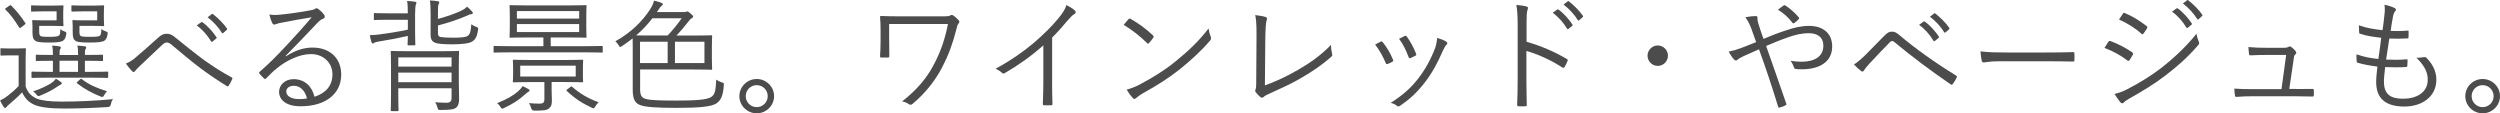
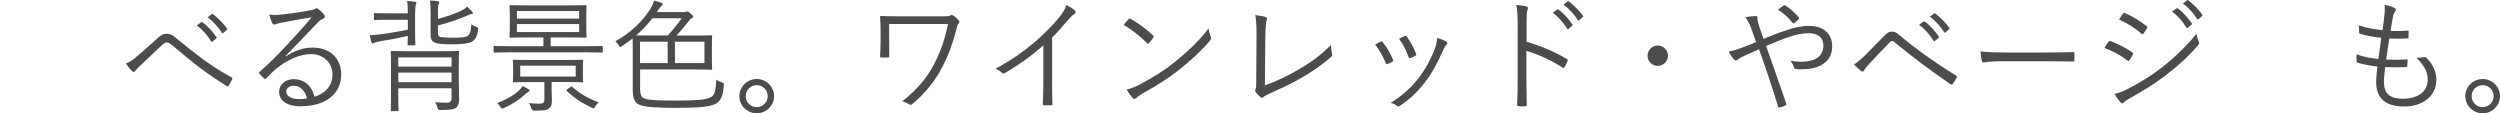
<svg xmlns="http://www.w3.org/2000/svg" id="_レイヤー_2" data-name="レイヤー 2" width="486.7" height="22.05" viewBox="0 0 486.7 22.05">
  <defs>
    <style>
      .cls-1 {
        fill: #4c4c4c;
        stroke-width: 0px;
      }
    </style>
  </defs>
  <g id="_画像" data-name="画像">
    <g>
-       <path class="cls-1" d="M4.99,16.82c.43,1.25,1.08,1.87,2.16,2.38.89.36,2.52.58,4.8.58,3.07,0,6.5-.14,10.06-.48-.26.31-.36.65-.43,1.01q-.07.48-.55.53c-3.12.19-6.07.29-8.52.29-2.62,0-4.75-.22-5.9-.77-1.1-.5-1.78-1.27-2.3-2.38-.74.79-1.56,1.51-2.52,2.33-.29.24-.43.36-.5.5-.1.14-.19.22-.29.22s-.19-.07-.29-.22c-.24-.36-.48-.77-.7-1.25.53-.26.96-.5,1.46-.89.7-.53,1.49-1.2,2.16-1.94v-5.95h-1.73c-1.22,0-1.54.05-1.63.05-.17,0-.19-.02-.19-.22v-1.03c0-.17.02-.19.19-.19.1,0,.41.05,1.63.05h1.22c1.25,0,1.61-.05,1.73-.05.17,0,.19.02.19.19,0,.12-.05.74-.05,2.26v4.99ZM1.75,1.15c.26-.17.29-.19.43-.07.98.98,1.87,2.06,2.74,3.38.1.14.07.19-.17.38l-.55.43c-.29.22-.36.24-.48.05-.82-1.32-1.7-2.54-2.66-3.46-.12-.12-.1-.17.17-.34l.53-.38ZM7.63,5.92c0,.72.05.91.22,1.06s.53.19,1.75.19c1.1,0,1.7-.07,1.9-.26s.22-.5.24-1.25c.24.19.5.36.86.48.34.12.34.14.29.58-.12.65-.26.91-.55,1.15-.38.31-1.08.41-2.83.41-1.66,0-2.35-.1-2.66-.36-.36-.29-.53-.55-.53-1.7v-1.18c0-.53-.05-.79-.05-.94,0-.17.02-.19.22-.19.12,0,.58.05,1.7.05h2.83v-1.75h-2.74c-1.46,0-1.9.05-2.04.05-.17,0-.19-.02-.19-.19v-.84c0-.17.02-.19.19-.19.14,0,.58.05,2.04.05h1.99c1.34,0,1.78-.05,1.9-.05.17,0,.19.02.19.19,0,.12-.05.46-.05,1.39v.82c0,.98.05,1.34.05,1.46,0,.17-.02.19-.19.19-.12,0-.55-.05-1.9-.05h-2.64v.89ZM21.05,14.95c0,.19-.02.22-.19.22-.12,0-.94-.05-3.36-.05h-7.82c-2.42,0-3.24.05-3.36.05-.17,0-.19-.02-.19-.22v-.82c0-.17.02-.19.19-.19.12,0,.94.05,3.36.05h.62v-2.16c-2.26,0-3,.05-3.14.05-.17,0-.19-.02-.19-.22v-.82c0-.17.02-.19.19-.19.14,0,.89.05,3.14.05v-.14c0-.79-.02-1.13-.14-1.68.58.02.96.07,1.39.14.17.02.29.1.29.19,0,.14-.02.22-.12.36-.12.19-.12.38-.12.79v.34h3.6v-.1c0-.86-.02-1.22-.14-1.73.58.05.96.07,1.42.14.19.02.31.12.31.22,0,.14-.05.19-.14.36-.1.17-.12.38-.12.7v.41h.1c2.33,0,3.1-.05,3.24-.05.17,0,.19.02.19.19v.82c0,.19-.02.22-.19.22-.14,0-.91-.05-3.24-.05h-.1v2.16h.98c2.42,0,3.24-.05,3.36-.05.17,0,.19.02.19.19v.82ZM11.74,16.51c-.14.05-.48.31-.7.43-.84.58-1.87,1.13-3.19,1.66-.43.17-.46.17-.77-.22-.17-.24-.38-.43-.65-.58,1.68-.55,2.86-1.2,3.5-1.58.38-.26.7-.55.96-.89.34.17.65.41.94.62.14.1.24.22.22.31s-.14.19-.31.24ZM15.19,11.83h-3.6v2.16h3.6v-2.16ZM15.46,5.95c0,.7.05.89.22,1.03s.53.19,1.97.19c1.18,0,1.63-.07,1.82-.24.17-.17.24-.5.26-1.27.26.19.6.36.89.46.38.14.38.17.31.6-.12.65-.26.91-.55,1.15-.38.31-1.13.41-3.02.41-1.68,0-2.4-.1-2.71-.36-.34-.29-.5-.55-.5-1.7v-1.18c0-.53-.05-.79-.05-.94,0-.17.02-.19.19-.19.14,0,.58.05,1.75.05h2.88v-1.75h-2.78c-1.49,0-1.9.05-2.02.05-.19,0-.22-.02-.22-.19v-.84c0-.17.02-.19.22-.19.12,0,.53.05,2.02.05h2.04c1.34,0,1.75-.05,1.9-.05.17,0,.19.02.19.19,0,.12-.05.46-.05,1.39v.82c0,.98.05,1.34.05,1.46,0,.17-.02.19-.19.19-.14,0-.55-.05-1.9-.05h-2.71v.91ZM15.53,15.5c.22-.22.26-.19.43-.07,1.39,1.08,2.93,1.73,4.87,2.33-.22.22-.41.5-.53.74-.24.43-.29.43-.72.29-1.61-.65-3-1.37-4.51-2.52-.14-.1-.19-.14.02-.36l.43-.41Z" />
      <path class="cls-1" d="M26.33,11.25c1.2-1.01,2.71-2.33,4.32-3.79.72-.7,1.22-.89,1.78-.89.74,0,1.13.26,1.78.79,1.92,1.54,3.6,2.93,5.57,4.37,1.85,1.3,3.36,2.28,5.28,3.31.17.1.22.19.17.31-.17.43-.46.96-.7,1.32-.12.17-.24.19-.41.07-1.39-.86-3.46-2.23-5.09-3.46-1.8-1.34-3.6-2.88-5.35-4.34-.48-.43-.84-.67-1.22-.67-.34,0-.62.22-1.03.6-1.42,1.34-3.17,3-4.34,4.1-.38.38-.6.6-.79.86-.17.24-.36.24-.55.05-.36-.34-.91-1.03-1.25-1.51.67-.26,1.2-.58,1.85-1.13ZM39.19,4.32c.07-.05.14-.05.24.02.96.67,2.02,1.85,2.71,2.9.07.1.05.19-.05.26l-.7.58c-.12.1-.24.07-.31-.05-.7-1.18-1.7-2.3-2.78-3.07l.89-.65ZM41.19,2.76c.1-.07.17-.1.26-.02.96.74,2.04,1.8,2.74,2.81.07.12.05.19-.07.29l-.65.58c-.1.1-.19.1-.29-.05-.6-.98-1.63-2.16-2.76-3l.77-.6Z" />
      <path class="cls-1" d="M55.68,10.96c1.73-1.13,3.43-1.7,5.16-1.7,3.46,0,5.59,2.14,5.59,5.26,0,3.58-2.83,6.17-7.92,6.17-2.88,0-4.18-1.3-4.18-2.83,0-1.25,1.1-2.45,2.81-2.45,2.16,0,3.62,1.39,4.08,3.43,2.06-.67,3.5-2.02,3.5-4.37s-1.87-3.94-4.15-3.94-4.75,1.22-6.6,2.71c-.77.6-1.39,1.25-2.11,1.97-.19.19-.31.22-.48.05-.29-.29-.65-.65-.89-.96-.1-.12-.07-.22.1-.36,1.9-1.66,3.12-2.88,5.42-5.35,1.39-1.51,2.83-3.05,4.68-5.23-1.99.31-3.86.67-6,1.08-.31.05-.6.12-.84.22-.17.07-.36.12-.46.12-.17,0-.29-.1-.38-.29-.22-.43-.38-.89-.58-1.66.79.1,1.46.1,2.11.02,1.9-.19,3.86-.46,5.98-.86.29-.05.58-.12.74-.22.1-.07.24-.17.34-.17.12,0,.24.05.43.19.46.36.82.72,1.03,1.01.12.14.17.29.17.41,0,.19-.12.36-.36.46-.31.1-.58.26-1.13.84-2.14,2.26-3.74,3.94-6.14,6.38l.07.07ZM57.19,16.7c-.77,0-1.46.38-1.46,1.13,0,.79.86,1.46,2.47,1.46.53,0,1.01-.02,1.56-.12-.31-1.37-1.2-2.47-2.57-2.47Z" />
      <path class="cls-1" d="M79.39,2.59c0-1.03-.02-1.8-.14-2.4.58.02,1.08.07,1.51.14.19.02.31.1.31.22,0,.1-.05.22-.12.38-.07.22-.14.89-.14,1.8v3.43c0,1.66.05,2.33.05,2.45,0,.19-.02.22-.19.22h-1.13c-.17,0-.19-.02-.19-.22,0-.1.02-.55.05-1.61-1.78.41-3.46.72-5.54,1.06-.55.1-.86.17-.98.26-.12.1-.19.14-.29.14-.12,0-.22-.1-.29-.29-.1-.34-.22-.82-.31-1.32.62-.02,1.1-.05,1.63-.12,2.11-.26,4.01-.58,5.78-.96v-1.92h-3.98c-1.78,0-2.33.05-2.45.05-.17,0-.19-.02-.19-.19v-.98c0-.17.02-.19.19-.19.12,0,.67.05,2.45.05h3.98ZM89.33,16.39c0,1.03.05,2.3.05,2.88,0,.7-.14,1.32-.55,1.66-.38.34-1.08.48-3.05.48-.46,0-.48,0-.6-.43-.1-.38-.26-.77-.46-1.08.84.07,1.44.1,2.18.1s1.01-.26,1.01-.96v-1.85h-10.37v1.49c0,1.85.05,2.64.05,2.76,0,.17-.02.19-.22.19h-1.13c-.14,0-.17-.02-.17-.19,0-.14.05-.82.05-2.74v-5.81c0-1.92-.05-2.64-.05-2.78,0-.17.02-.19.17-.19s.94.05,3.29.05h6.36c2.35,0,3.14-.05,3.29-.05.17,0,.19.02.19.19,0,.14-.05.98-.05,2.93v3.36ZM87.91,11.18h-10.37v1.78h10.37v-1.78ZM87.91,14.13h-10.37v1.87h10.37v-1.87ZM85.25,6.24c0,.62.1.86.5.96.41.07,1.08.14,2.35.14,1.56,0,2.57-.07,2.95-.36.53-.38.62-1.08.7-2.26.26.19.58.36.94.5.41.17.43.17.38.58-.17,1.25-.48,1.85-1.13,2.28-.58.41-2.28.55-3.89.55-1.51,0-2.76-.07-3.36-.31-.48-.19-.86-.6-.86-1.46V2.68c0-1.34-.05-2.06-.14-2.59.55.02,1.06.07,1.49.14.22.02.34.1.34.19,0,.17-.07.26-.14.43-.1.24-.12.58-.12,1.66v1.18c1.78-.5,3.34-1.03,4.54-1.61.53-.26.86-.5,1.13-.79.38.34.72.67.98.96.12.12.14.22.14.31s-.07.17-.26.19c-.26.02-.5.12-1.03.36-1.54.67-3.22,1.25-5.5,1.85v1.27Z" />
      <path class="cls-1" d="M117.34,10.05c0,.17-.02.19-.17.19s-.86-.05-3.1-.05h-14.69c-2.23,0-2.98.05-3.1.05-.17,0-.19-.02-.19-.19v-.89c0-.19.02-.22.19-.22.12,0,.86.05,3.1.05h6.41v-1.7h-3.02c-2.4,0-3.24.05-3.38.05-.17,0-.19-.02-.19-.19,0-.14.05-.6.05-1.92v-2.09c0-1.34-.05-1.8-.05-1.92,0-.19.02-.22.19-.22.14,0,.98.05,3.38.05h7.82c2.4,0,3.26-.05,3.38-.05.19,0,.22.02.22.22,0,.12-.05.58-.05,1.92v2.09c0,1.32.05,1.8.05,1.92,0,.17-.02.19-.22.19-.12,0-.98-.05-3.38-.05h-3.38v1.7h6.86c2.23,0,2.95-.05,3.1-.05s.17.02.17.22v.89ZM102.79,17.92c-.19.1-.43.34-.6.48-1.1,1.01-2.45,1.9-4.06,2.62-.19.1-.29.14-.36.14-.12,0-.19-.1-.34-.34-.22-.34-.41-.55-.65-.74,1.9-.74,3.17-1.51,4.06-2.28.36-.31.67-.65.89-1.03.5.22.84.38,1.15.58.14.1.22.14.22.26s-.14.22-.31.31ZM113.47,14.37c0,1.03.05,1.32.05,1.46,0,.17-.02.19-.22.19-.12,0-.94-.05-3.29-.05h-2.62v1.63c0,.74.05,1.27.05,1.9,0,.89-.12,1.25-.6,1.63-.41.34-.98.41-2.81.41q-.48,0-.62-.48c-.1-.36-.24-.7-.43-.98.82.07,1.42.1,2.09.1s.91-.22.91-.91v-3.29h-2.66c-2.35,0-3.14.05-3.29.05-.17,0-.19-.02-.19-.19,0-.14.05-.43.05-1.46v-1.1c0-1.03-.05-1.32-.05-1.46,0-.17.02-.19.19-.19.14,0,.94.05,3.29.05h6.7c2.35,0,3.17-.05,3.29-.05.19,0,.22.02.22.19,0,.14-.05.43-.05,1.46v1.1ZM112.75,2.16h-12.12v1.46h12.12v-1.46ZM112.75,4.68h-12.12v1.56h12.12v-1.56ZM112.08,12.79h-10.8v2.11h10.8v-2.11ZM111.03,16.94c.19-.14.24-.14.38-.02,1.49,1.3,3.05,2.23,5.14,3-.26.22-.48.48-.67.82-.14.24-.22.34-.34.34-.07,0-.19-.05-.36-.12-1.82-.86-3.17-1.7-4.82-3.24-.14-.12-.12-.19.12-.36l.55-.41Z" />
      <path class="cls-1" d="M124.61,17.06c0,1.44.19,1.99,1.22,2.23.82.22,2.71.29,5.71.29,3.82,0,6.14-.14,6.96-.72.77-.55.82-1.42.94-3.36.29.22.62.38,1.06.53.46.14.46.17.41.62-.14,1.85-.48,2.78-1.34,3.41-.96.74-3.6.94-7.85.94-3.7,0-5.93-.14-6.96-.5-1.01-.31-1.58-1.03-1.58-2.98v-8.47c0-.79-.02-1.27-.02-1.58-.62.5-1.32,1.01-2.09,1.51-.17.1-.26.17-.34.17-.1,0-.14-.1-.29-.34-.19-.31-.41-.58-.65-.77,2.98-1.63,5.28-3.89,6.82-6.29.41-.67.62-1.2.72-1.63.58.14,1.1.29,1.44.43.22.1.26.19.26.29,0,.12-.12.24-.24.31-.14.1-.29.26-.53.65l-.38.55h5.18c.29,0,.41,0,.53-.07.07-.05.14-.05.22-.05.12,0,.26.07.65.41.36.31.48.43.48.58s-.12.26-.31.36c-.17.07-.36.29-.6.6-.89,1.13-1.46,1.82-2.35,2.74h3.36c2.42,0,3.29-.05,3.41-.05.17,0,.19.02.19.19,0,.14-.05.6-.05,1.99v2.35c0,1.39.05,1.85.05,1.99,0,.17-.02.19-.19.19-.12,0-.98-.05-3.41-.05h-10.42v3.53ZM127.01,3.55c-.94,1.22-1.94,2.3-3.17,3.34.48.02,1.34.02,2.88.02h3.26c.98-1.03,1.87-2.14,2.74-3.36h-5.71ZM129.98,8.13h-5.38v4.15h5.38v-4.15ZM137.14,8.13h-5.74v4.15h5.74v-4.15Z" />
      <path class="cls-1" d="M150.7,18.72c0,1.85-1.54,3.34-3.38,3.34s-3.38-1.49-3.38-3.34,1.54-3.34,3.38-3.34,3.38,1.49,3.38,3.34ZM145.18,18.72c0,1.18.96,2.14,2.14,2.14s2.14-.96,2.14-2.14-.94-2.14-2.14-2.14-2.14.96-2.14,2.14Z" />
      <path class="cls-1" d="M173.11,8.06c0,1.08,0,1.99.02,2.83,0,.24-.02.31-.29.31h-1.2c-.24,0-.31-.05-.31-.26.05-.86.1-1.73.1-2.88v-2.02c0-1.08-.02-1.78-.1-2.74,0-.14.07-.19.24-.19,1.01.05,2.14.07,3.43.07h8.54c1.01,0,1.3-.05,1.49-.19.19-.12.34-.1.55.02.31.19.77.62,1.06.94.19.22.17.43-.05.65-.19.22-.31.67-.41,1.13-.65,2.57-1.46,4.9-2.81,7.46-1.3,2.5-3.22,4.94-5.71,7.03-.24.22-.5.22-.7.07-.41-.29-.77-.43-1.34-.55,2.93-2.26,4.92-4.7,6.22-7.25,1.37-2.59,2.16-5.04,2.71-7.82h-11.45v3.38Z" />
      <path class="cls-1" d="M204.82,15.86c0,1.44.02,2.81.07,4.34.02.22-.05.29-.24.29-.43.02-.96.02-1.39,0-.19,0-.24-.07-.24-.29.05-1.44.1-2.88.1-4.27v-7.1c-2.52,2.23-4.87,3.86-7.54,5.42-.22.12-.38.07-.55-.1-.31-.31-.74-.55-1.2-.77,2.98-1.63,5.47-3.36,7.46-5.06,1.82-1.56,3.53-3.26,4.66-4.63,1.01-1.22,1.44-1.94,1.66-2.71.65.34,1.3.72,1.66,1.08.24.24.19.53-.1.67s-.74.58-1.34,1.27c-1.01,1.22-1.87,2.18-3,3.31v8.54Z" />
      <path class="cls-1" d="M219.7,3.74c.17-.17.29-.14.43-.05,1.34.74,2.93,1.87,4.32,3.19.17.17.19.26.07.46-.19.29-.62.84-.82,1.03-.14.17-.22.19-.38.02-1.42-1.39-3-2.62-4.56-3.55.31-.38.67-.82.94-1.1ZM221.86,16.46c2.59-1.37,4.7-2.66,6.94-4.46,2.42-1.99,4.42-3.77,6.48-6.46.1.67.24,1.13.41,1.58.14.31.12.5-.17.84-1.61,1.9-3.72,3.82-5.83,5.52-2.04,1.63-4.44,3.17-7.2,4.68-.65.38-1.1.74-1.32.94-.24.22-.43.22-.65-.02-.36-.38-.79-.96-1.18-1.63.94-.26,1.66-.55,2.52-.98Z" />
      <path class="cls-1" d="M246.22,16.63c2.3-.82,4.32-1.78,6.6-3.1,2.45-1.42,4.44-2.88,6.29-4.78.02.62.1,1.27.22,1.73.07.24.05.38-.14.55-1.78,1.61-3.91,3.02-6,4.22-1.85,1.08-3.7,1.9-5.88,2.9-.58.26-1.06.46-1.27.7-.22.22-.46.22-.67.05-.29-.24-.65-.6-.91-.96-.14-.19-.12-.36-.02-.58.1-.24.12-.53.12-1.22l.05-7.75c.02-2.45.05-4.01-.24-5.45.74.07,1.68.24,2.04.38.29.1.31.29.17.67-.14.36-.24,1.63-.26,4.37l-.07,8.26Z" />
      <path class="cls-1" d="M268.78,8.11c.19-.1.29-.05.43.12.79,1.01,1.44,2.06,1.97,3.36.1.24.1.29-.12.43-.31.19-.6.31-.91.43-.22.1-.31,0-.38-.19-.5-1.2-1.22-2.54-2.06-3.58.43-.24.79-.43,1.08-.58ZM281.59,8.13c.22.17.24.38.02.58-.24.22-.41.53-.7,1.15-1.03,2.35-2.18,4.49-3.53,6.19-1.49,1.92-2.88,3.24-4.85,4.56-.17.12-.38.17-.53.02-.36-.29-.74-.48-1.25-.6,2.5-1.63,3.89-2.88,5.38-4.78,1.3-1.66,2.5-3.84,3.26-5.9.22-.62.31-1.15.41-1.97.6.17,1.39.46,1.78.74ZM273.48,7c.17-.07.29-.05.41.14.67.91,1.34,2.14,1.8,3.34.07.19.02.29-.17.38-.26.14-.6.31-.96.46-.17.07-.24,0-.34-.22-.5-1.32-1.03-2.45-1.85-3.55.5-.26.82-.43,1.1-.55Z" />
      <path class="cls-1" d="M297.19,8.13c2.76.79,5.42,1.92,7.82,3.34.19.1.24.22.17.38-.17.43-.38.86-.58,1.18-.14.19-.24.24-.46.1-2.23-1.46-4.8-2.59-6.98-3.22v5.57c0,1.46.05,3.34.07,4.9.02.24-.05.31-.31.31-.36.02-.84.02-1.22,0-.26,0-.34-.07-.34-.34.07-1.54.1-3.41.1-4.87V4.8c0-1.8-.1-3.02-.26-3.84.84.07,1.56.17,1.99.31.38.1.29.36.17.72-.14.41-.17,1.13-.17,2.66v3.48ZM303.15,1.87c.1-.07.17-.07.26,0,.96.67,2.02,1.85,2.71,2.9.07.1.05.19-.05.26l-.7.58c-.12.1-.24.07-.31-.05-.7-1.18-1.7-2.3-2.78-3.07l.86-.62ZM305.16.28c.1-.07.17-.1.26-.02.96.74,2.04,1.8,2.74,2.81.07.12.05.19-.07.29l-.65.58c-.1.1-.19.1-.29-.05-.6-.98-1.63-2.16-2.76-3l.77-.6Z" />
      <path class="cls-1" d="M324.72,10.84c0,1.08-.89,1.99-1.99,1.99s-1.99-.91-1.99-1.99.91-1.99,1.99-1.99,1.99.89,1.99,1.99Z" />
      <path class="cls-1" d="M347.62,5.95c1.58-.58,3.12-.91,4.56-.91,2.76,0,4.51,1.46,4.51,4.01,0,2.98-2.45,4.44-5.9,4.44-.38,0-.77,0-1.13-.05-.24-.02-.31-.1-.38-.24-.17-.48-.34-.91-.7-1.37.7.12,1.34.19,2.14.19,2.4,0,4.25-.94,4.25-3.1,0-1.92-1.46-2.45-2.78-2.45-1.58,0-2.71.34-3.82.7-1.58.53-3.07,1.15-4.54,1.78,1.34,3.84,2.59,7.34,3.89,11.14.1.24.1.31-.14.43-.36.19-.74.34-1.18.43-.14.02-.17,0-.22-.14-1.22-3.96-2.33-7.34-3.74-11.21-1.15.5-1.97.86-2.83,1.25-.67.31-1.06.53-1.3.74-.12.12-.26.19-.36.19-.12,0-.26-.07-.41-.24-.34-.38-.74-.98-1.01-1.49,1.01-.22,1.68-.41,2.42-.7.91-.36,1.73-.65,2.93-1.15-.29-.86-.58-1.68-.94-2.64-.31-.82-.6-1.42-1.15-2.21.7-.14,1.49-.22,2.04-.22.29,0,.31.14.31.36-.02.24,0,.38.07.7.07.31.19.67.48,1.58.26.82.43,1.22.62,1.8,1.49-.62,2.78-1.13,4.3-1.63ZM347.23,1.08c.14-.1.19-.1.36,0,.89.58,1.73,1.3,2.59,2.28.1.12.1.24,0,.36-.26.29-.58.58-.91.79-.1.07-.22.05-.31-.07-.79-1.03-1.68-1.85-2.83-2.54.41-.34.84-.65,1.1-.82Z" />
      <path class="cls-1" d="M363.46,10.39c.84-.84,2.11-2.14,3.41-3.46.58-.58.91-.77,1.42-.77s.86.14,1.46.65c3.07,2.62,7.06,5.45,11.02,7.87.22.12.24.26.14.46-.24.48-.5.89-.74,1.2-.12.17-.24.22-.43.07-3.82-2.62-7.49-5.35-10.87-8.16-.14-.12-.29-.26-.48-.26-.22,0-.34.1-.46.22-1.08,1.08-2.4,2.47-4.03,4.22-.55.6-.82.96-1.03,1.3-.14.24-.34.26-.55.1-.38-.29-.91-.77-1.39-1.27.58-.36,1.56-1.18,2.54-2.16ZM374.45,4.22c.12-.1.19-.07.29,0,.96.67,2.02,1.85,2.71,2.9.07.1.05.19-.05.26l-.7.58c-.12.1-.24.07-.31-.05-.7-1.18-1.7-2.3-2.78-3.07l.84-.62ZM376.49,2.64c.1-.07.17-.1.26-.02.96.74,2.04,1.8,2.74,2.81.07.12.05.19-.07.29l-.65.58c-.1.1-.19.1-.29-.05-.6-.98-1.63-2.16-2.76-3l.77-.6Z" />
      <path class="cls-1" d="M389.45,11.92c-2.09,0-3.1.24-3.24.24-.22,0-.34-.1-.41-.34-.1-.41-.19-1.18-.24-1.82,1.46.19,3.31.22,5.3.22h7.37c1.66,0,3.43-.02,5.26-.07.29-.02.36.02.36.29.02.36.02.86,0,1.25,0,.26-.07.31-.36.29-1.8-.05-3.58-.05-5.18-.05h-8.86Z" />
      <path class="cls-1" d="M410.45,8.16c.1-.17.22-.22.41-.17,1.56.58,2.93,1.3,4.22,2.18.24.17.22.31.12.5-.17.34-.41.74-.62,1.03-.14.19-.26.22-.46.05-1.32-1.03-2.83-1.82-4.42-2.42.31-.46.58-.94.74-1.18ZM414.17,17.35c2.21-1.15,4.34-2.4,6.6-4.13,2.06-1.61,4.68-3.94,6.84-6.65.1.62.22,1.01.46,1.56.12.24.07.43-.12.65-2.02,2.35-4.1,4.18-6.34,5.88-2.14,1.66-4.49,3.07-7.01,4.49-.53.29-.91.55-1.15.82-.22.22-.46.17-.67-.07-.31-.36-.77-1.03-1.13-1.61.84-.19,1.58-.46,2.52-.94ZM413.28,2.68c.14-.22.22-.22.43-.12,1.49.62,2.88,1.51,4.18,2.5.22.17.19.26.07.48-.19.31-.46.77-.7,1.03-.14.17-.24.12-.43-.05-1.18-1.08-2.74-2.04-4.3-2.71.24-.34.5-.79.74-1.13ZM423.72,1.65c.1-.07.17-.07.26,0,.96.67,2.02,1.85,2.71,2.9.07.1.05.19-.05.26l-.7.58c-.12.1-.24.07-.31-.05-.7-1.18-1.7-2.3-2.78-3.07l.86-.62ZM425.74.07c.1-.07.17-.1.26-.02.96.74,2.04,1.8,2.74,2.81.07.12.05.19-.07.29l-.65.58c-.1.1-.19.1-.29-.05-.6-.98-1.63-2.16-2.76-3l.77-.6Z" />
-       <path class="cls-1" d="M447.03,17.33c1.06,0,2.02-.02,3.05-.02.29-.02.36.02.38.31v.86c-.02.31-.07.31-.34.31-1.13-.02-2.11-.05-3.24-.05h-8.38c-.96,0-2.04.02-3.07.12-.26.02-.31-.07-.34-.36-.07-.31-.1-.84-.1-1.25,1.34.1,2.33.1,3.43.1h5.74l.91-6.65h-4.06c-.91,0-2.02.02-2.81.07-.24.02-.34-.02-.36-.29-.05-.31-.1-.89-.12-1.32,1.34.12,2.35.14,3.36.14h3.5c.58,0,.74-.07.96-.19.19-.1.34-.1.5.02.26.19.65.53.89.86.17.24.14.41-.05.58-.22.19-.29.38-.34.91l-.86,5.83h1.32Z" />
      <path class="cls-1" d="M464.11,15.93c0,2.45,1.3,3.29,3.72,3.29,2.59,0,4.8-1.18,4.8-3.7,0-1.27-.41-2.5-2.21-4.3.58.05.96-.02,1.49-.1.17-.02.29-.02.41.07,1.46,1.44,1.99,2.93,1.99,4.34,0,3.24-2.74,5.21-6.22,5.21-3.74,0-5.5-1.63-5.5-4.8,0-.86.14-1.97.24-2.98-1.54-.19-2.66-.41-3.82-.74-.12-.02-.19-.1-.22-.31-.05-.43-.05-.91-.02-1.34,1.46.53,2.66.74,4.25.91.22-1.49.41-2.88.55-4.13-1.56-.17-2.86-.36-4.08-.77-.17-.05-.19-.07-.22-.31-.02-.36-.05-.86-.05-1.34,1.54.55,3.05.77,4.61.94.19-1.3.26-1.87.36-2.9.1-.7.12-1.37.02-2.04.7.12,1.46.38,1.87.58.22.1.36.24.36.38,0,.12-.07.22-.17.34-.19.22-.31.48-.43,1.13-.17.94-.29,1.63-.43,2.64,1.06.07,2.28.05,3.36-.05.1,0,.14.05.14.19,0,.36,0,.77-.02,1.1,0,.19-.1.24-.24.24-1.13.07-2.47.07-3.5.02-.19,1.18-.41,2.64-.62,4.1,1.34.05,2.62.07,3.89-.05.22-.02.29.02.29.17,0,.26-.02.77-.05,1.06-.02.22-.1.26-.22.26-1.25.1-2.76.07-4.1.02-.1.96-.24,2.11-.24,2.86Z" />
      <path class="cls-1" d="M486.7,18.72c0,1.85-1.54,3.34-3.38,3.34s-3.38-1.49-3.38-3.34,1.54-3.34,3.38-3.34,3.38,1.49,3.38,3.34ZM481.18,18.72c0,1.18.96,2.14,2.14,2.14s2.14-.96,2.14-2.14-.94-2.14-2.14-2.14-2.14.96-2.14,2.14Z" />
    </g>
  </g>
</svg>